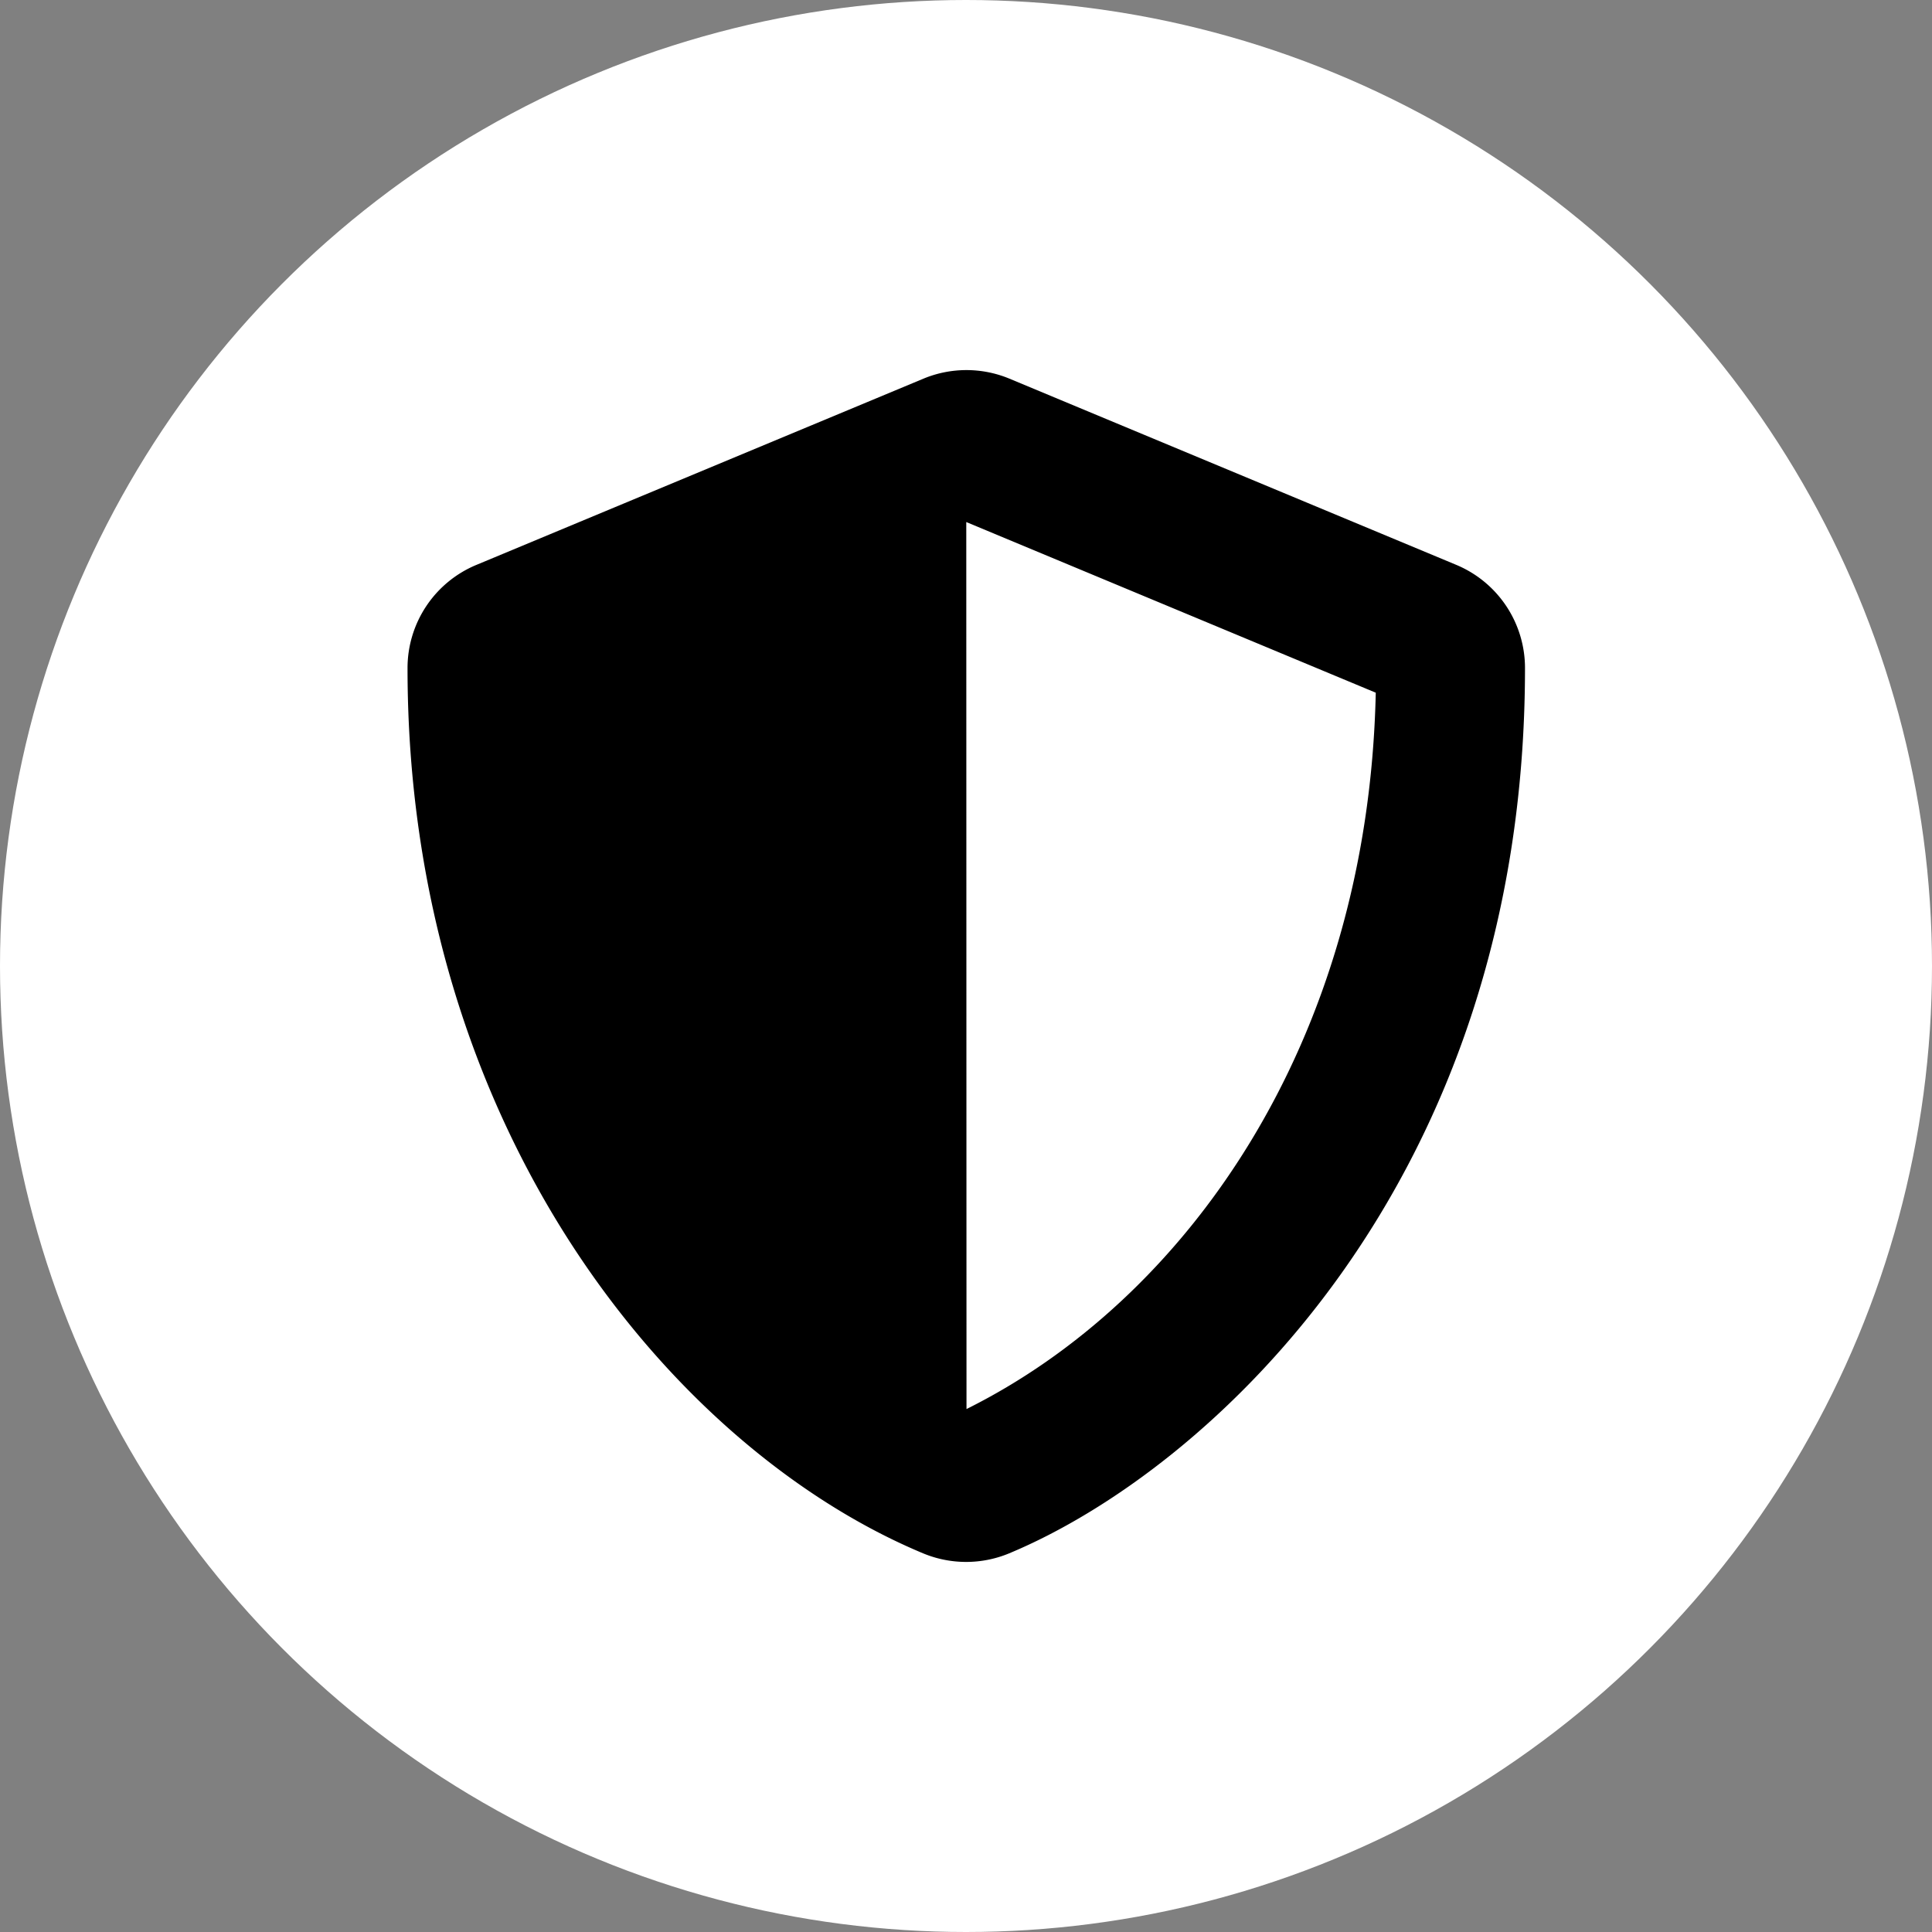
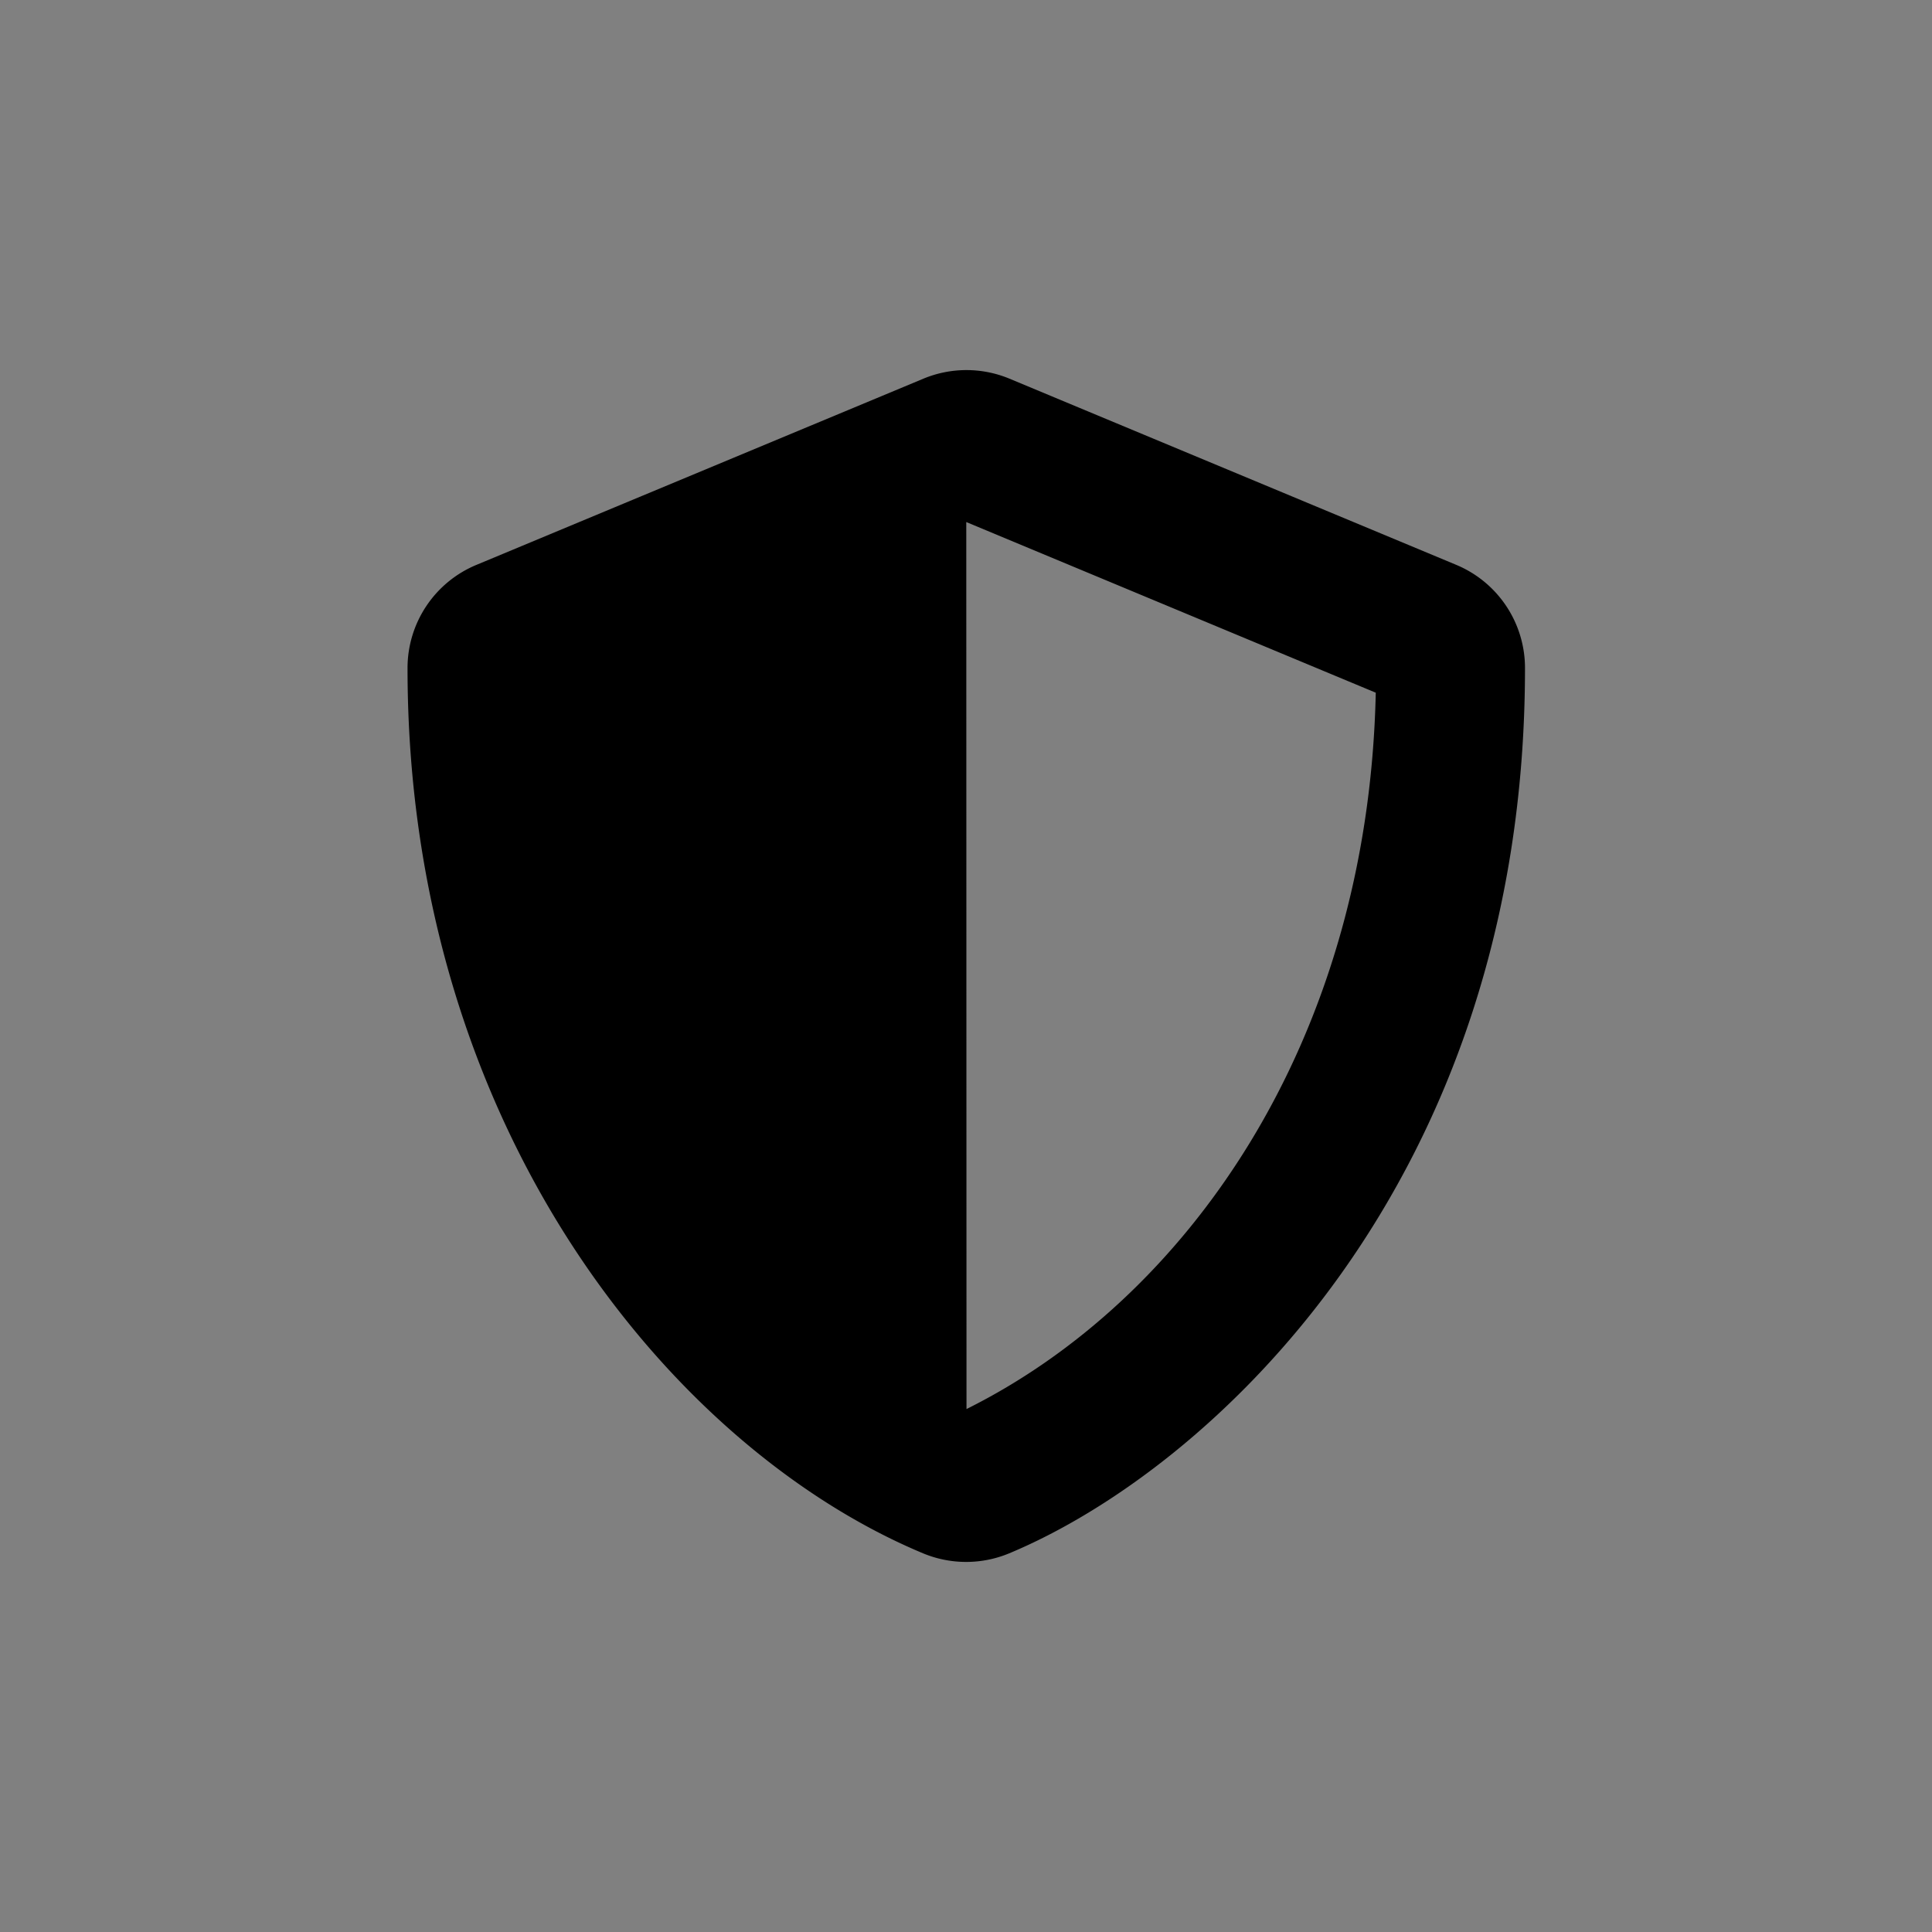
<svg xmlns="http://www.w3.org/2000/svg" width="128" height="128" viewBox="0 0 128 128">
  <rect x="0" y="0" width="128" height="128" fill="#808080" stroke="none" />
  <defs>
    <style>.a{fill:#fff;}</style>
  </defs>
  <g transform="translate(-124 -1832)">
-     <circle class="a" cx="64" cy="64" r="64" transform="translate(124 1832)" />
    <path d="M70.61,12.908,41,.569a7.427,7.427,0,0,0-5.691,0L5.69,12.908a7.4,7.4,0,0,0-4.565,6.833c0,30.617,17.66,51.778,34.164,58.657a7.427,7.427,0,0,0,5.691,0C54.2,72.892,75.16,53.874,75.16,19.741A7.405,7.405,0,0,0,70.61,12.908ZM38.158,68.835,38.143,10.07,65.273,21.376c-.509,23.352-12.663,40.272-27.115,47.46Z" transform="translate(149.875 1856.517)" />
  </g>
</svg>